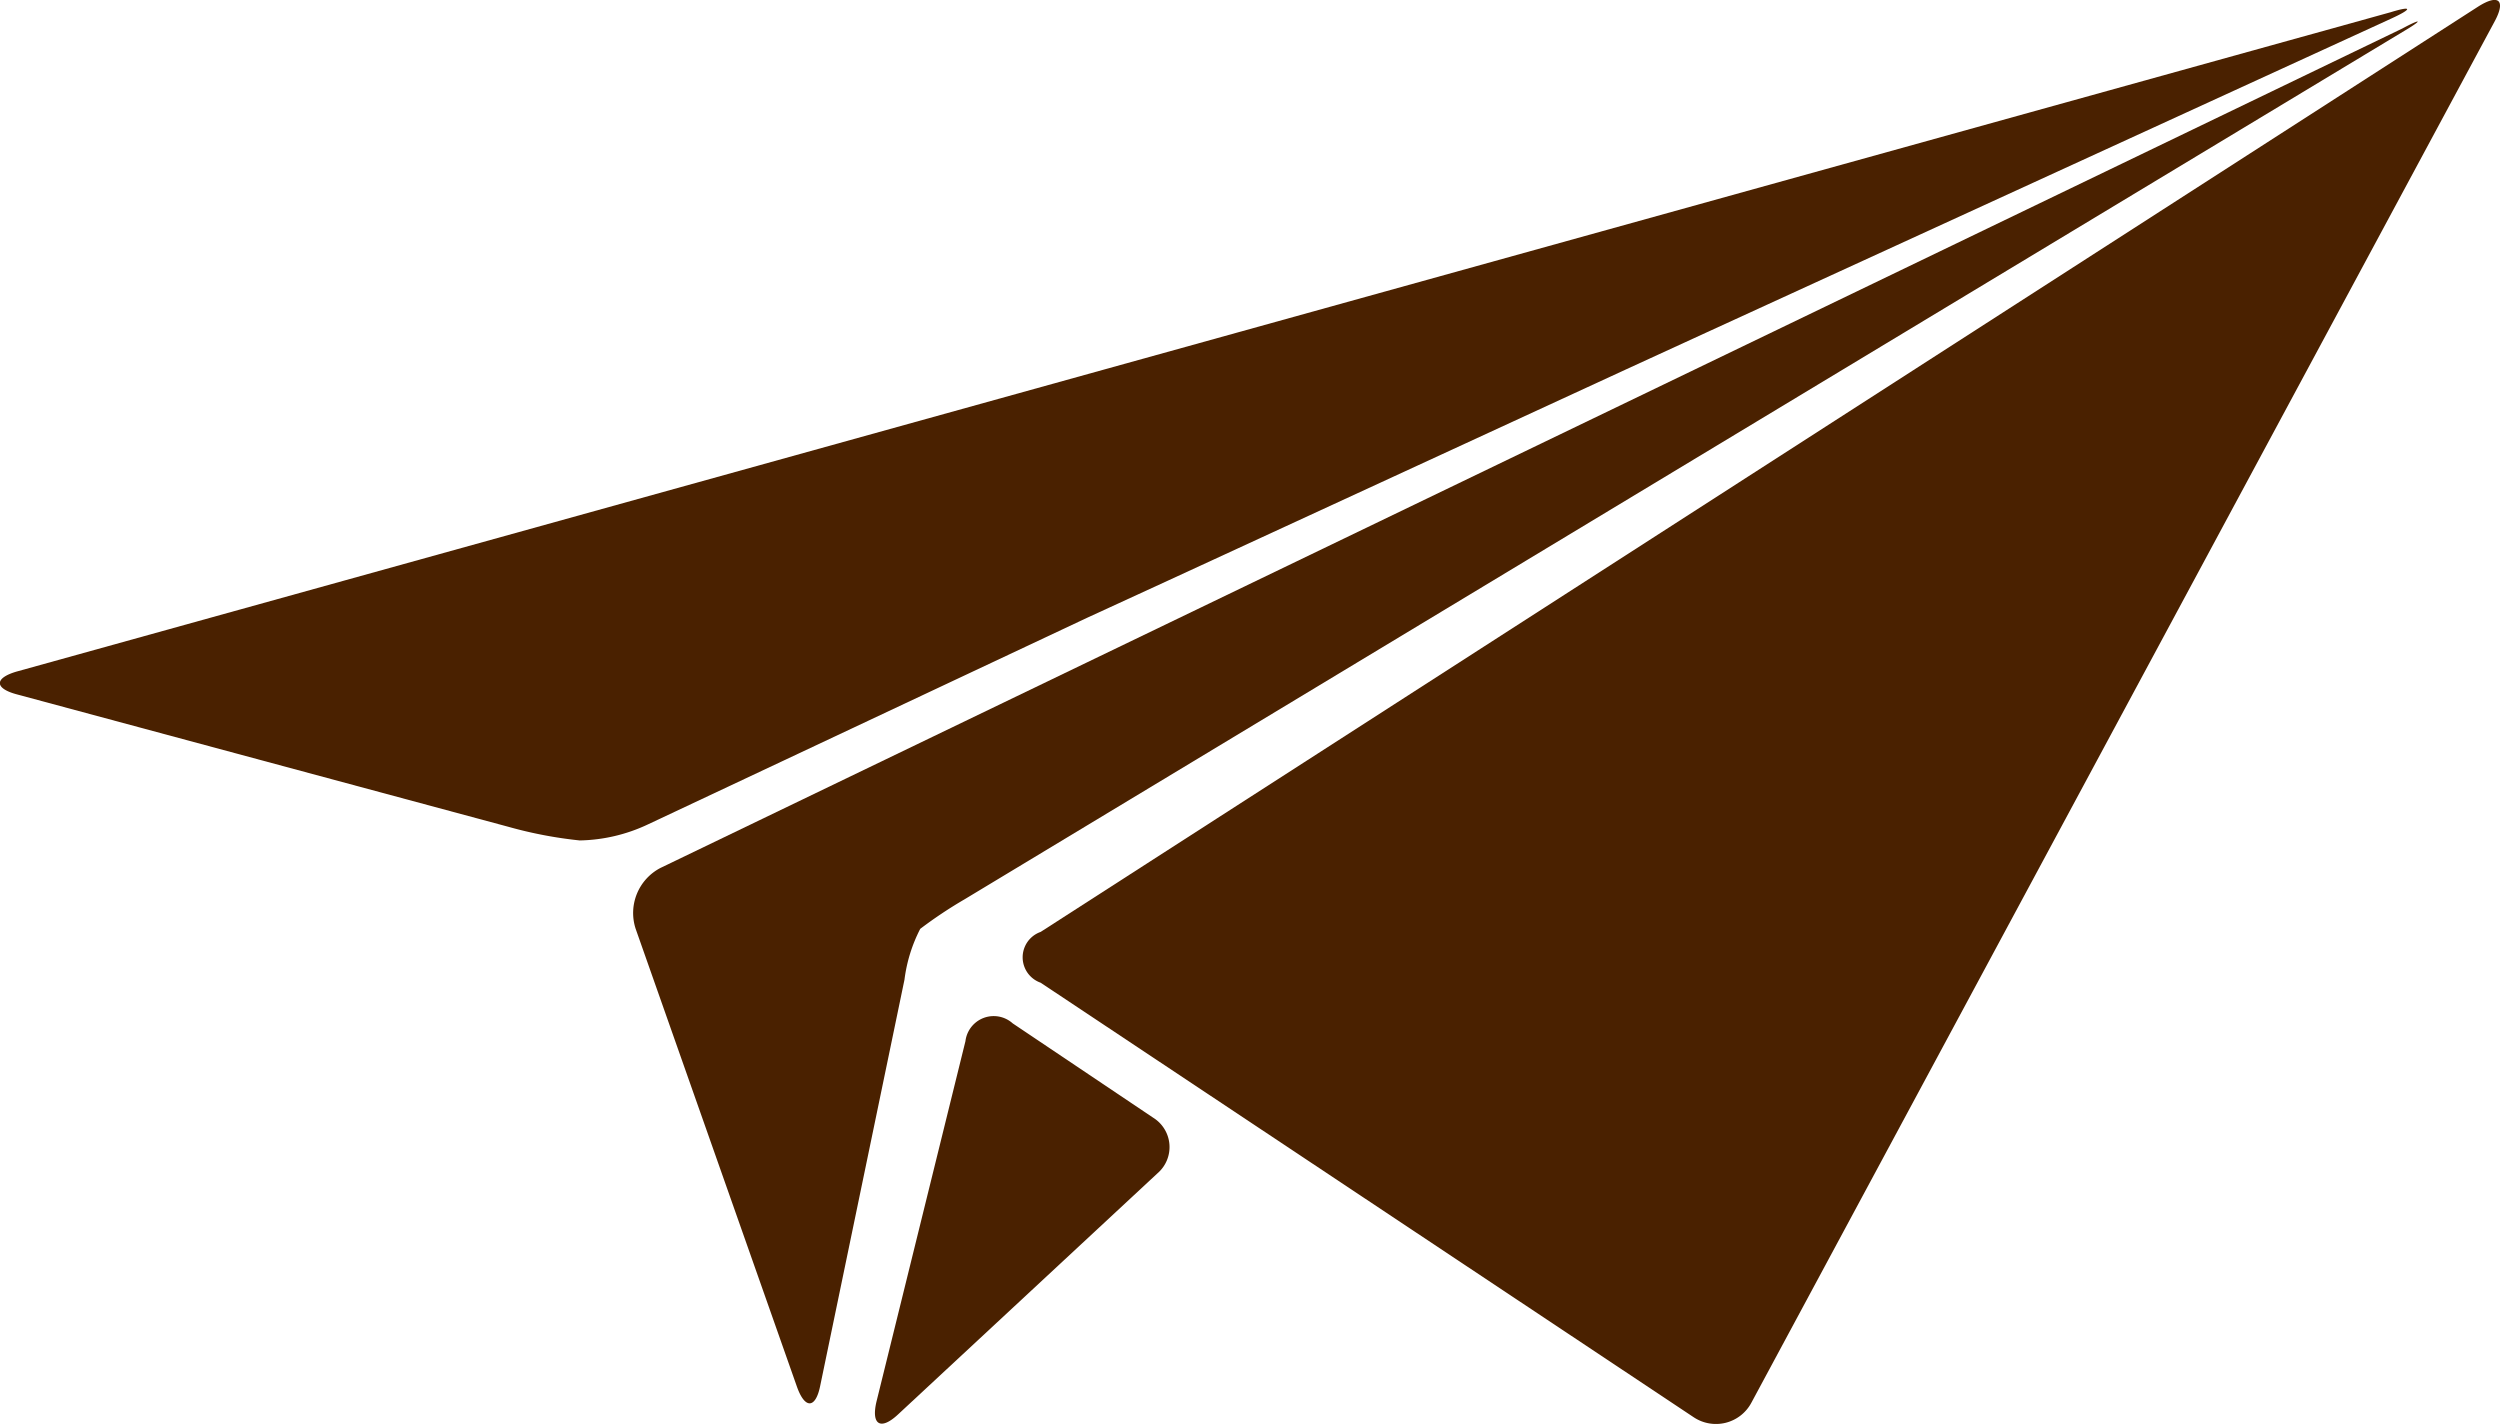
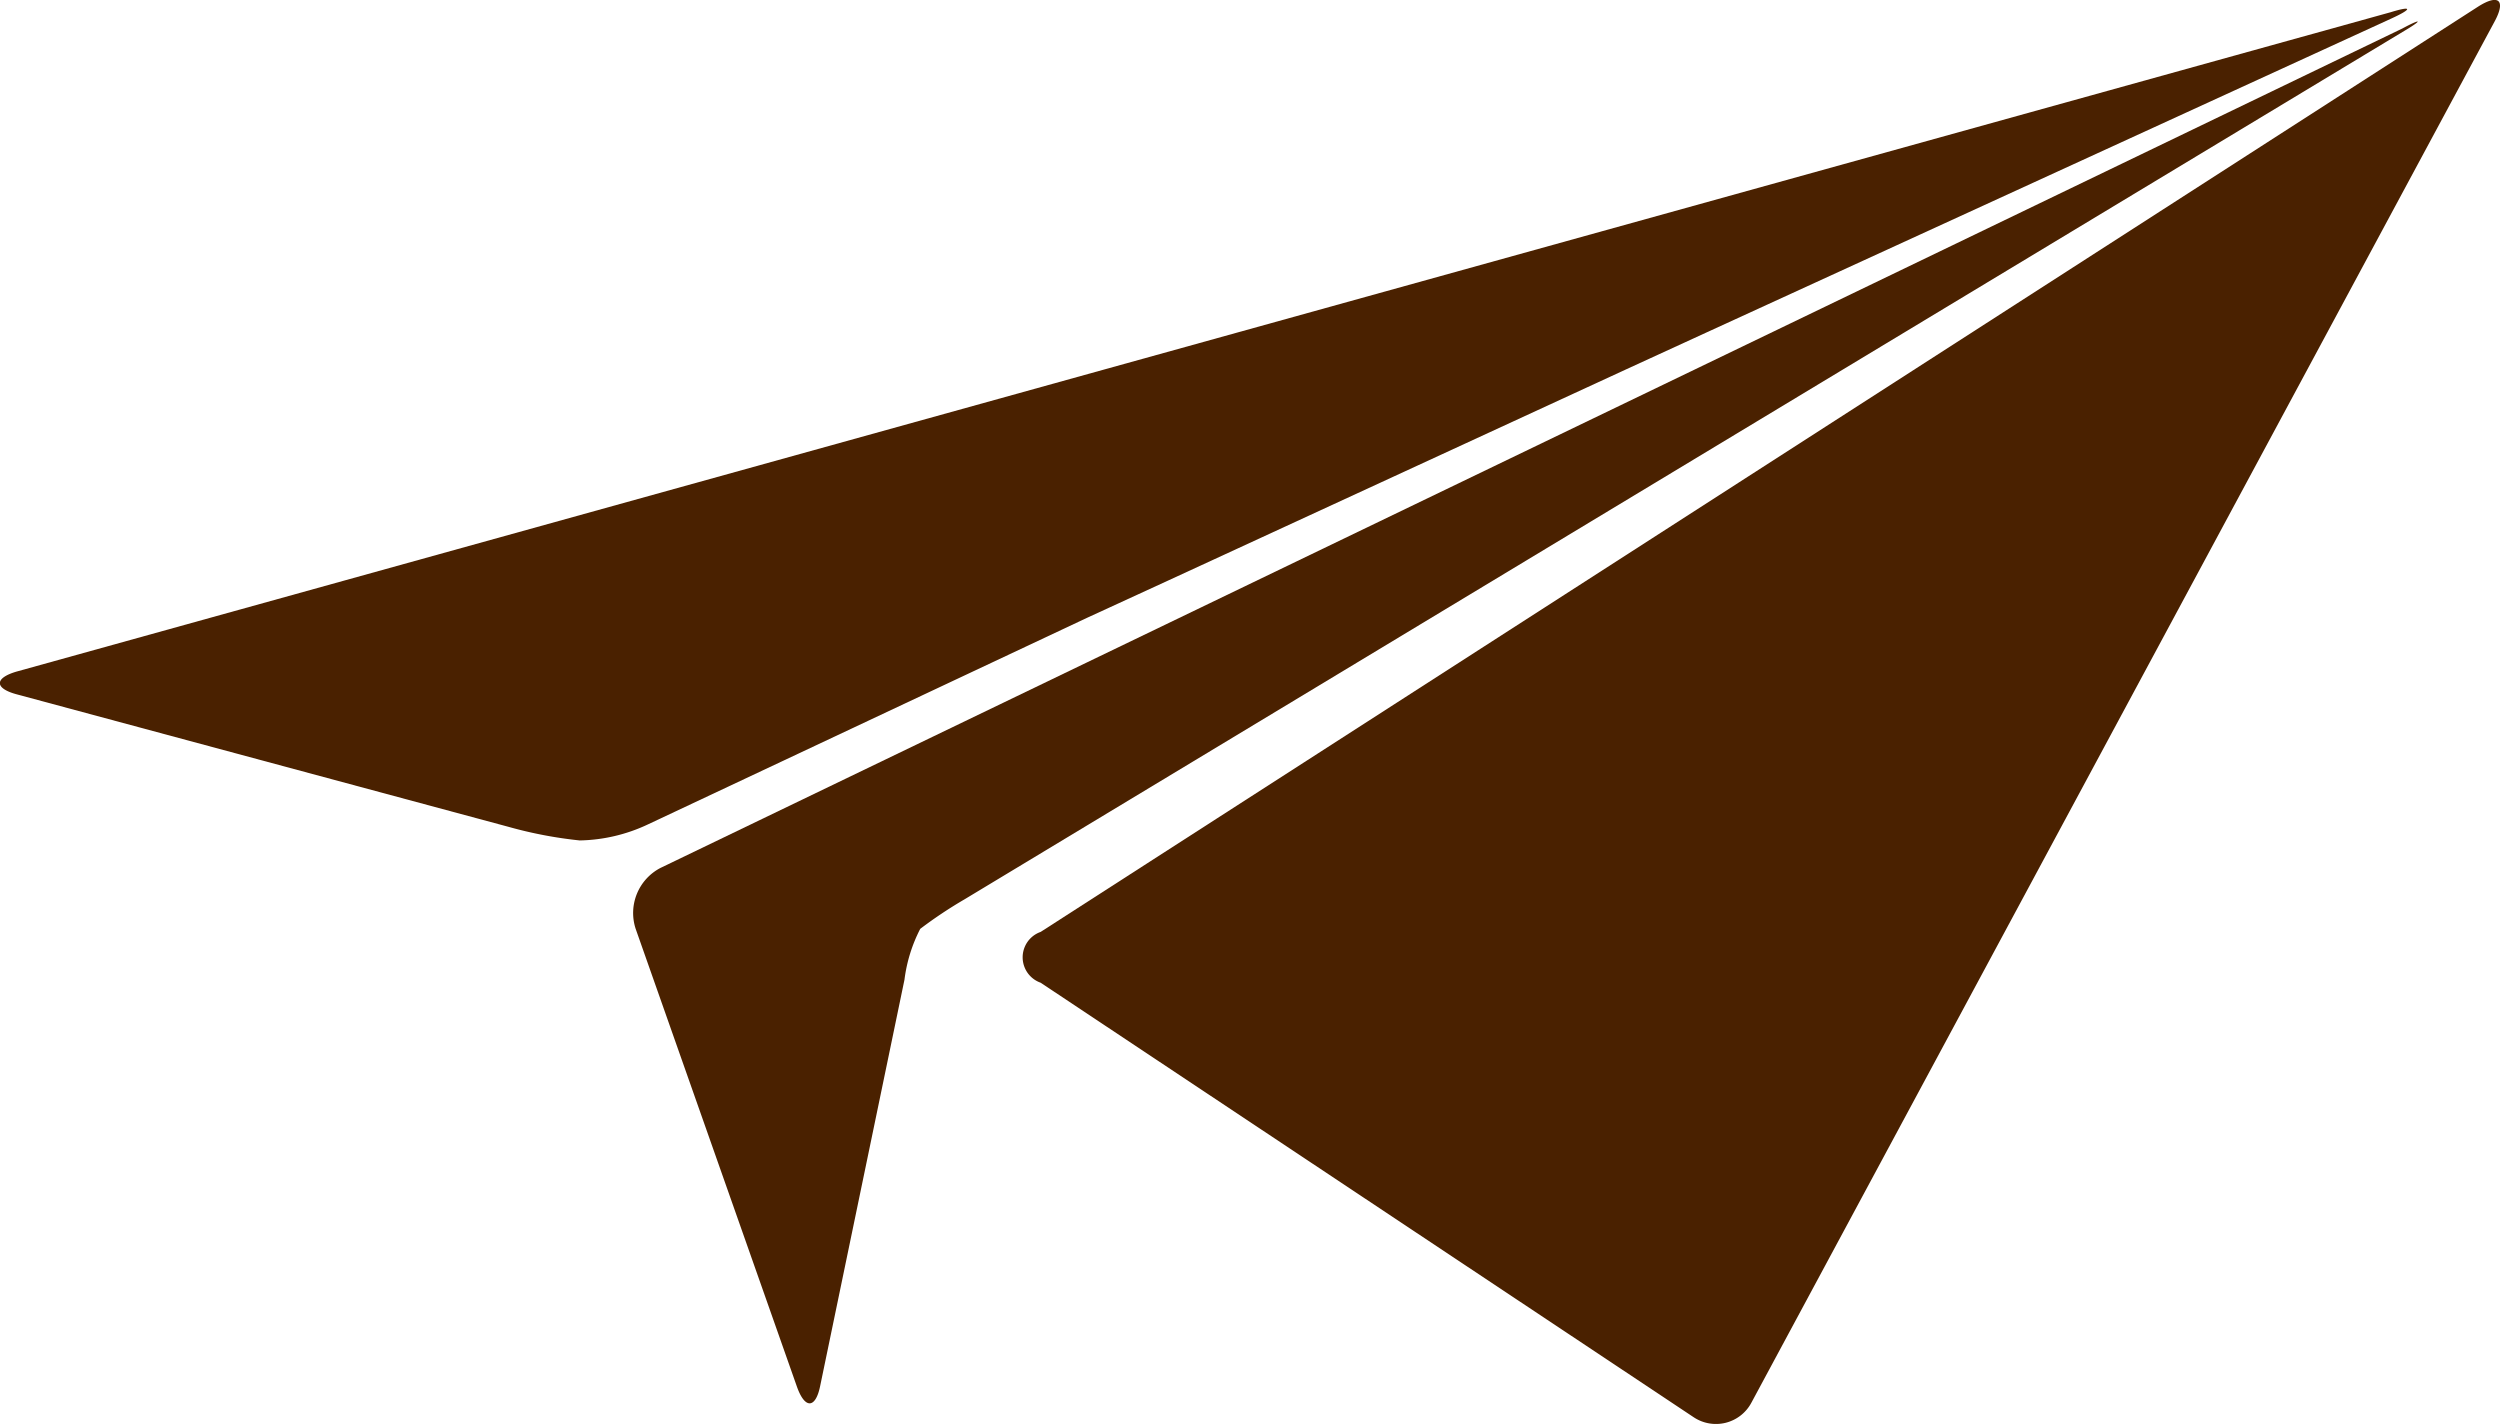
<svg xmlns="http://www.w3.org/2000/svg" width="49.2" height="28.05" viewBox="0 0 49.2 28.05">
  <defs>
    <style>
      .cls-1 {
        fill: #4a2100;
      }
    </style>
  </defs>
  <g id="Calque_2" data-name="Calque 2">
    <g id="Calque_2-2" data-name="Calque 2">
      <g>
        <path class="cls-1" d="M48.77.13c.41-.26.55-.12.32.3L34.47,27.6a.79.79,0,0,1-1.14.29L20.48,19.34a.53.53,0,0,1,0-1Z" />
        <path class="cls-1" d="M.35,13.21c-.47.13-.47.34,0,.46L10,16.27a8.37,8.37,0,0,0,1.41.27,3.28,3.28,0,0,0,1.35-.32l8.63-4.06L23,11.42l9-4.15,1.59-.73L47.05.37c.44-.2.42-.26,0-.13Z" />
        <path class="cls-1" d="M13,17.08a1,1,0,0,0-.49,1.2l3.17,9c.16.46.37.44.46,0l1.66-8a3,3,0,0,1,.31-1,8.69,8.69,0,0,1,.87-.58L47.28.63c.41-.24.39-.28,0-.07Z" />
-         <path class="cls-1" d="M19,20.49a.56.56,0,0,1,.93-.35L22.7,22a.68.68,0,0,1,.08,1.09l-5.1,4.74c-.35.33-.54.21-.43-.25Z" />
      </g>
    </g>
  </g>
</svg>